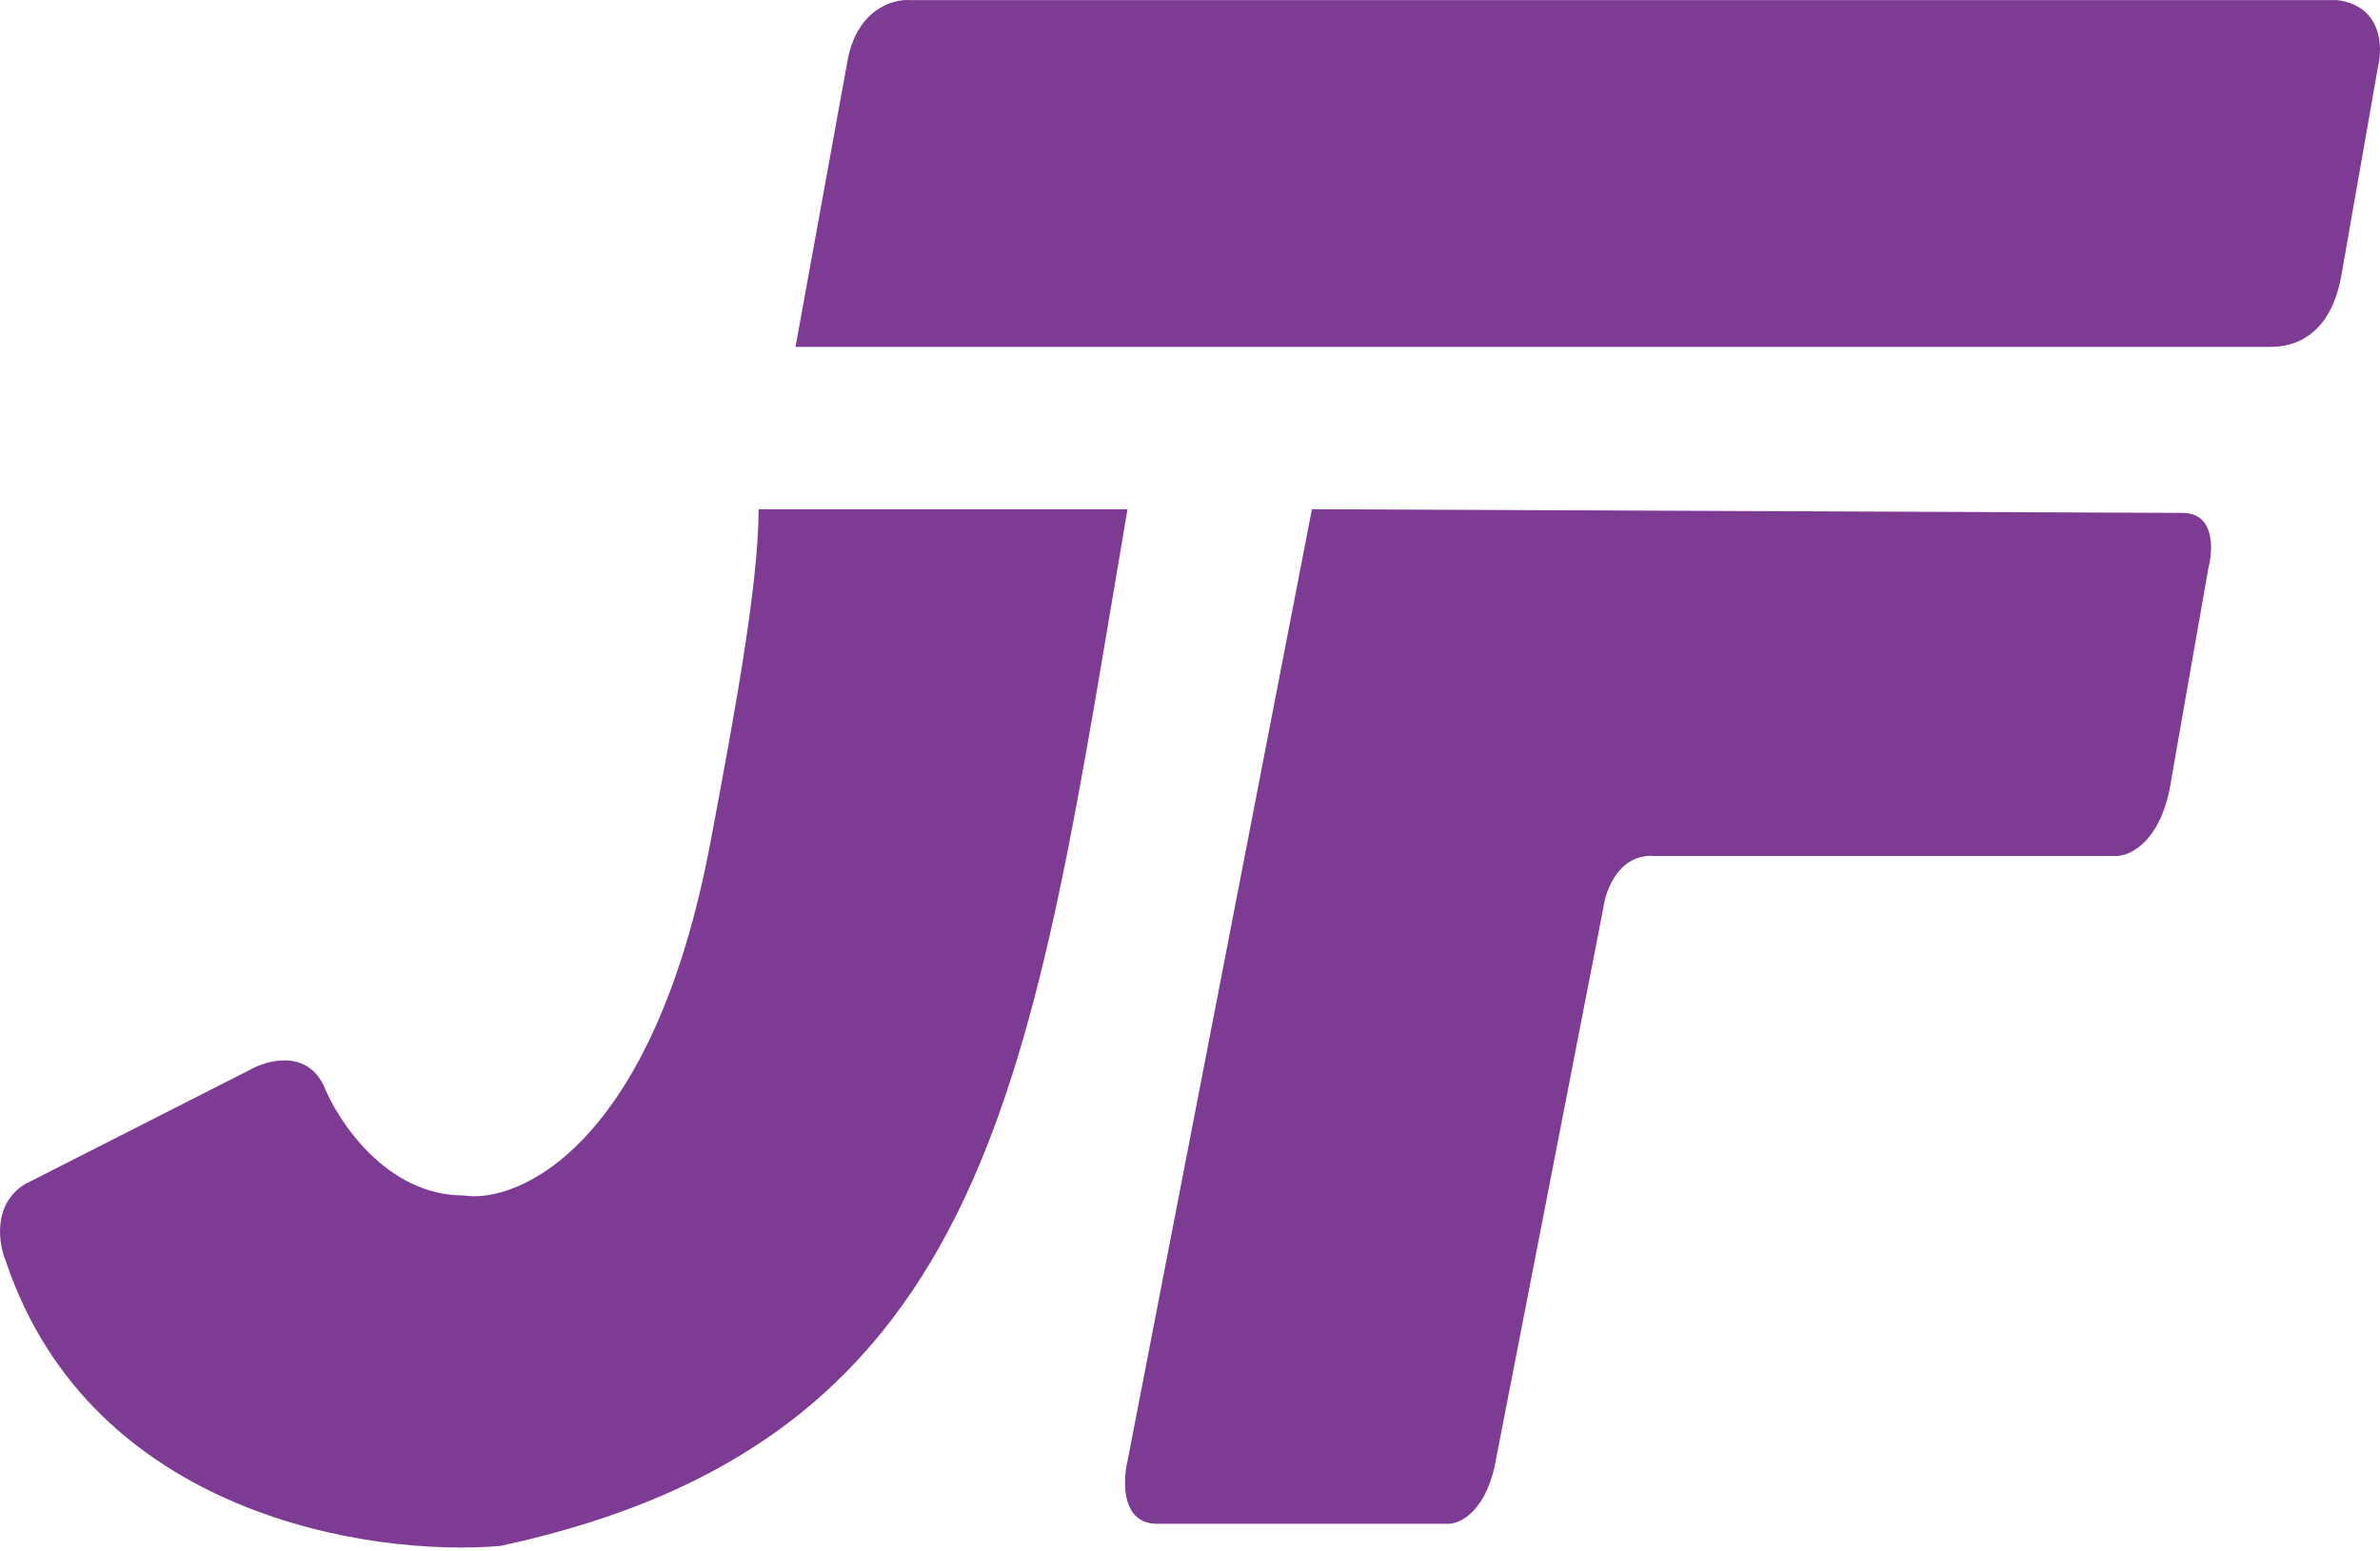
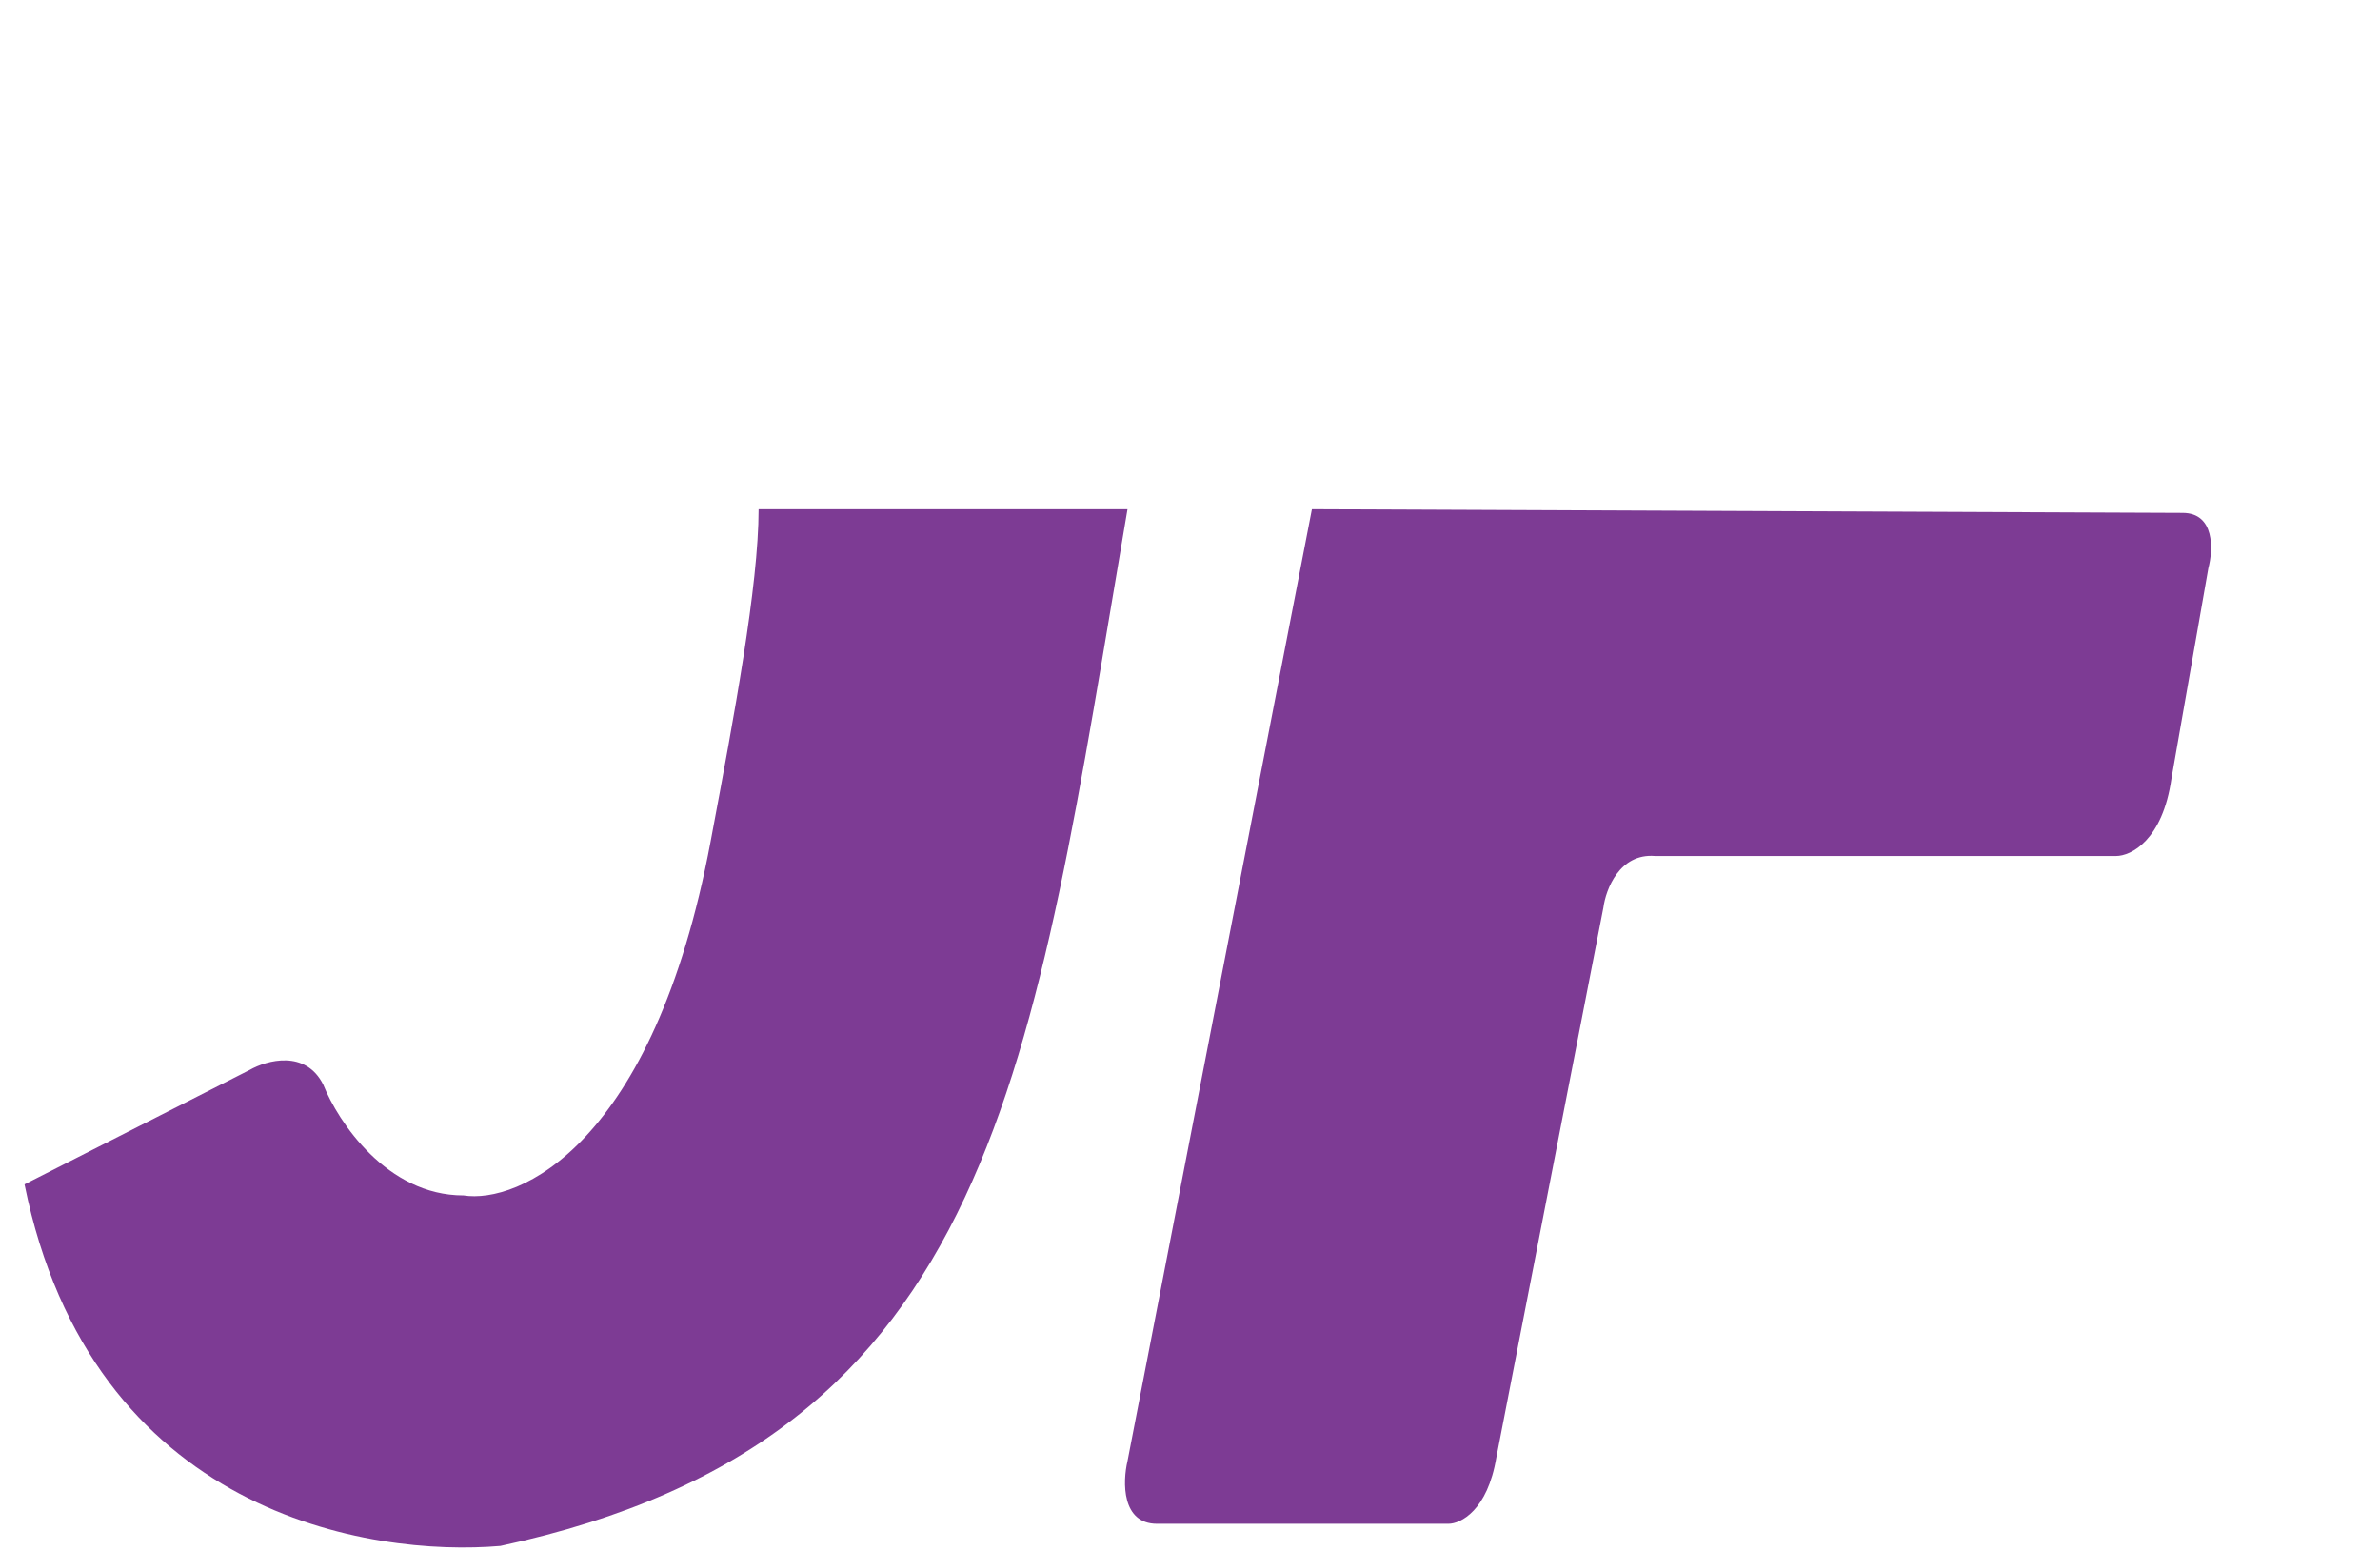
<svg xmlns="http://www.w3.org/2000/svg" width="66" height="43" viewBox="0 0 66 43" fill="none">
-   <path d="M62.979 9.618H22.06L23.492 1.742C23.738 0.268 24.754 -0.032 25.231 0.003H64.82C66.048 0.166 66.082 1.298 65.945 1.844L64.922 7.675C64.615 9.312 63.627 9.618 62.979 9.618Z" fill="#7D3B94" />
  <path d="M31.267 40.512L36.381 14.12L60.524 14.222C61.424 14.222 61.376 15.245 61.24 15.756L60.217 21.587C59.971 23.306 59.091 23.735 58.682 23.735H45.895C44.913 23.654 44.531 24.656 44.463 25.168L41.496 40.41C41.251 41.883 40.507 42.251 40.166 42.251H32.085C31.103 42.251 31.13 41.092 31.267 40.512Z" fill="#7D3B94" />
-   <path d="M31.267 14.12H21.037C21.037 16.235 20.343 19.937 19.735 23.176L19.707 23.326C18.118 31.801 14.353 33.386 12.853 33.147C10.725 33.147 9.375 31.101 8.966 30.078C8.475 29.096 7.397 29.396 6.92 29.669L0.68 32.84C-0.221 33.413 -0.036 34.511 0.168 34.988C2.541 42.026 10.296 43.172 13.876 42.865C27.686 39.898 28.607 29.669 31.267 14.12Z" fill="#7D3B94" />
+   <path d="M31.267 14.12H21.037C21.037 16.235 20.343 19.937 19.735 23.176L19.707 23.326C18.118 31.801 14.353 33.386 12.853 33.147C10.725 33.147 9.375 31.101 8.966 30.078C8.475 29.096 7.397 29.396 6.92 29.669L0.68 32.84C2.541 42.026 10.296 43.172 13.876 42.865C27.686 39.898 28.607 29.669 31.267 14.12Z" fill="#7D3B94" />
</svg>